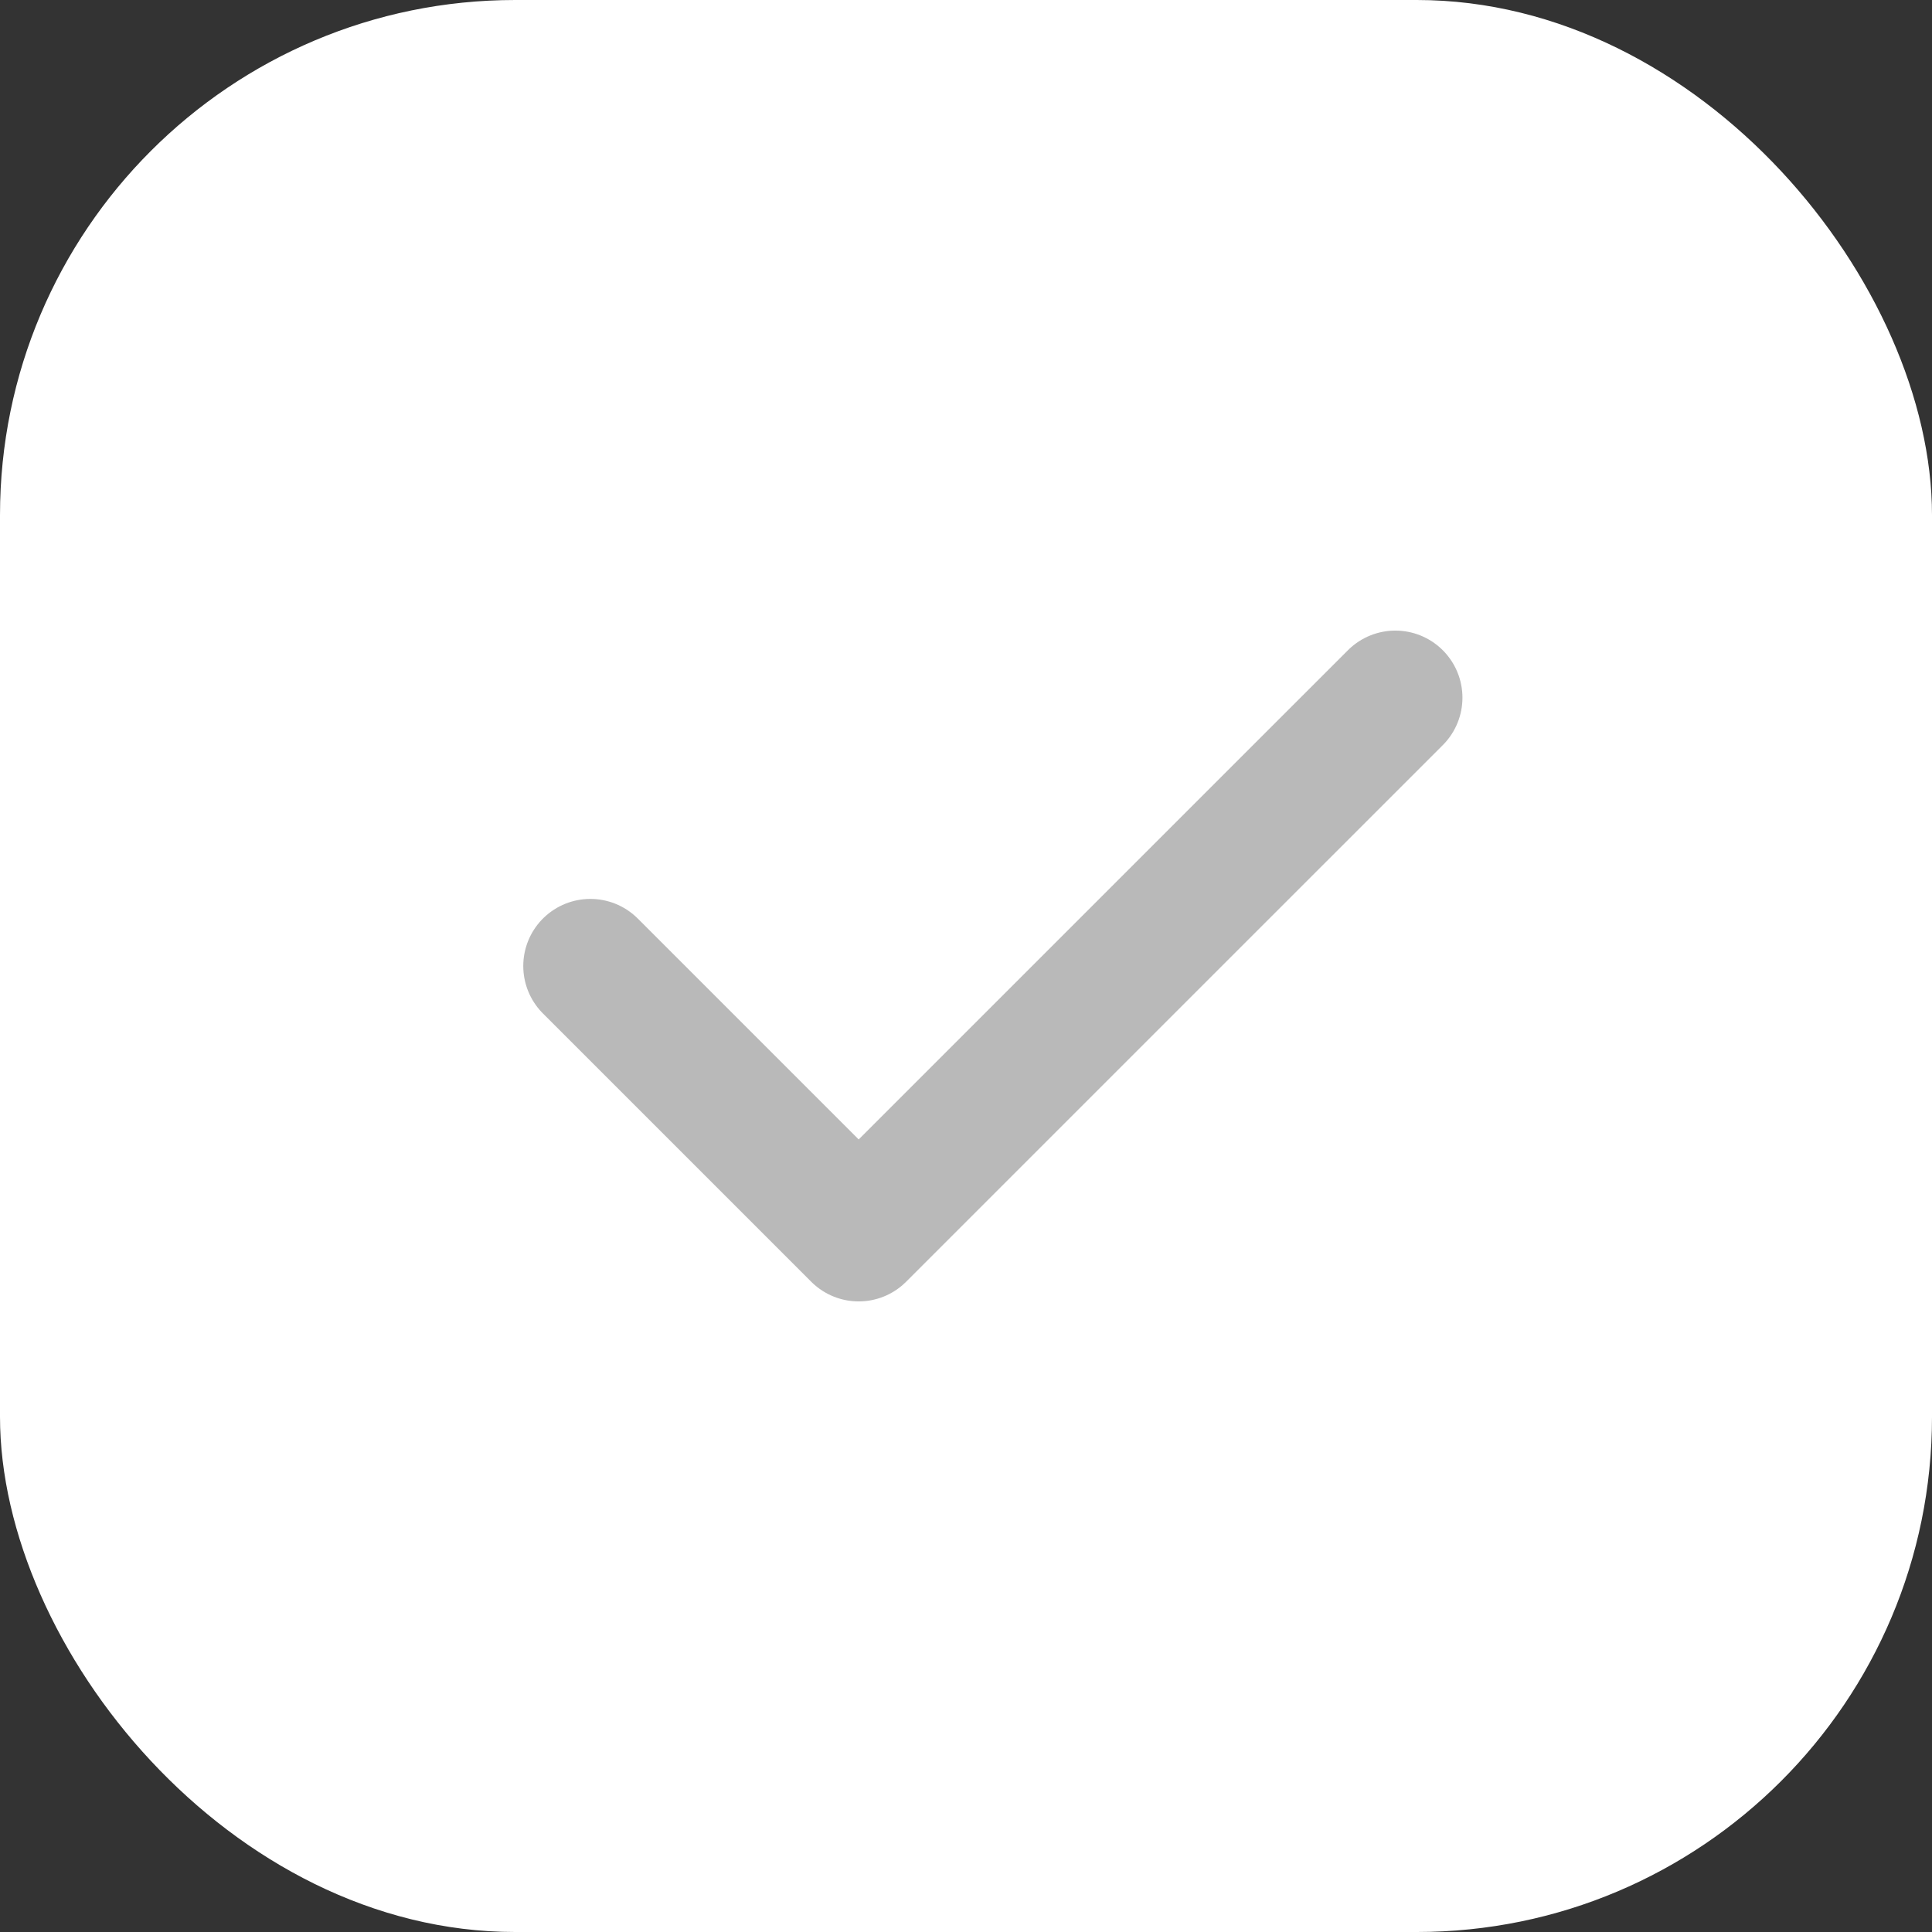
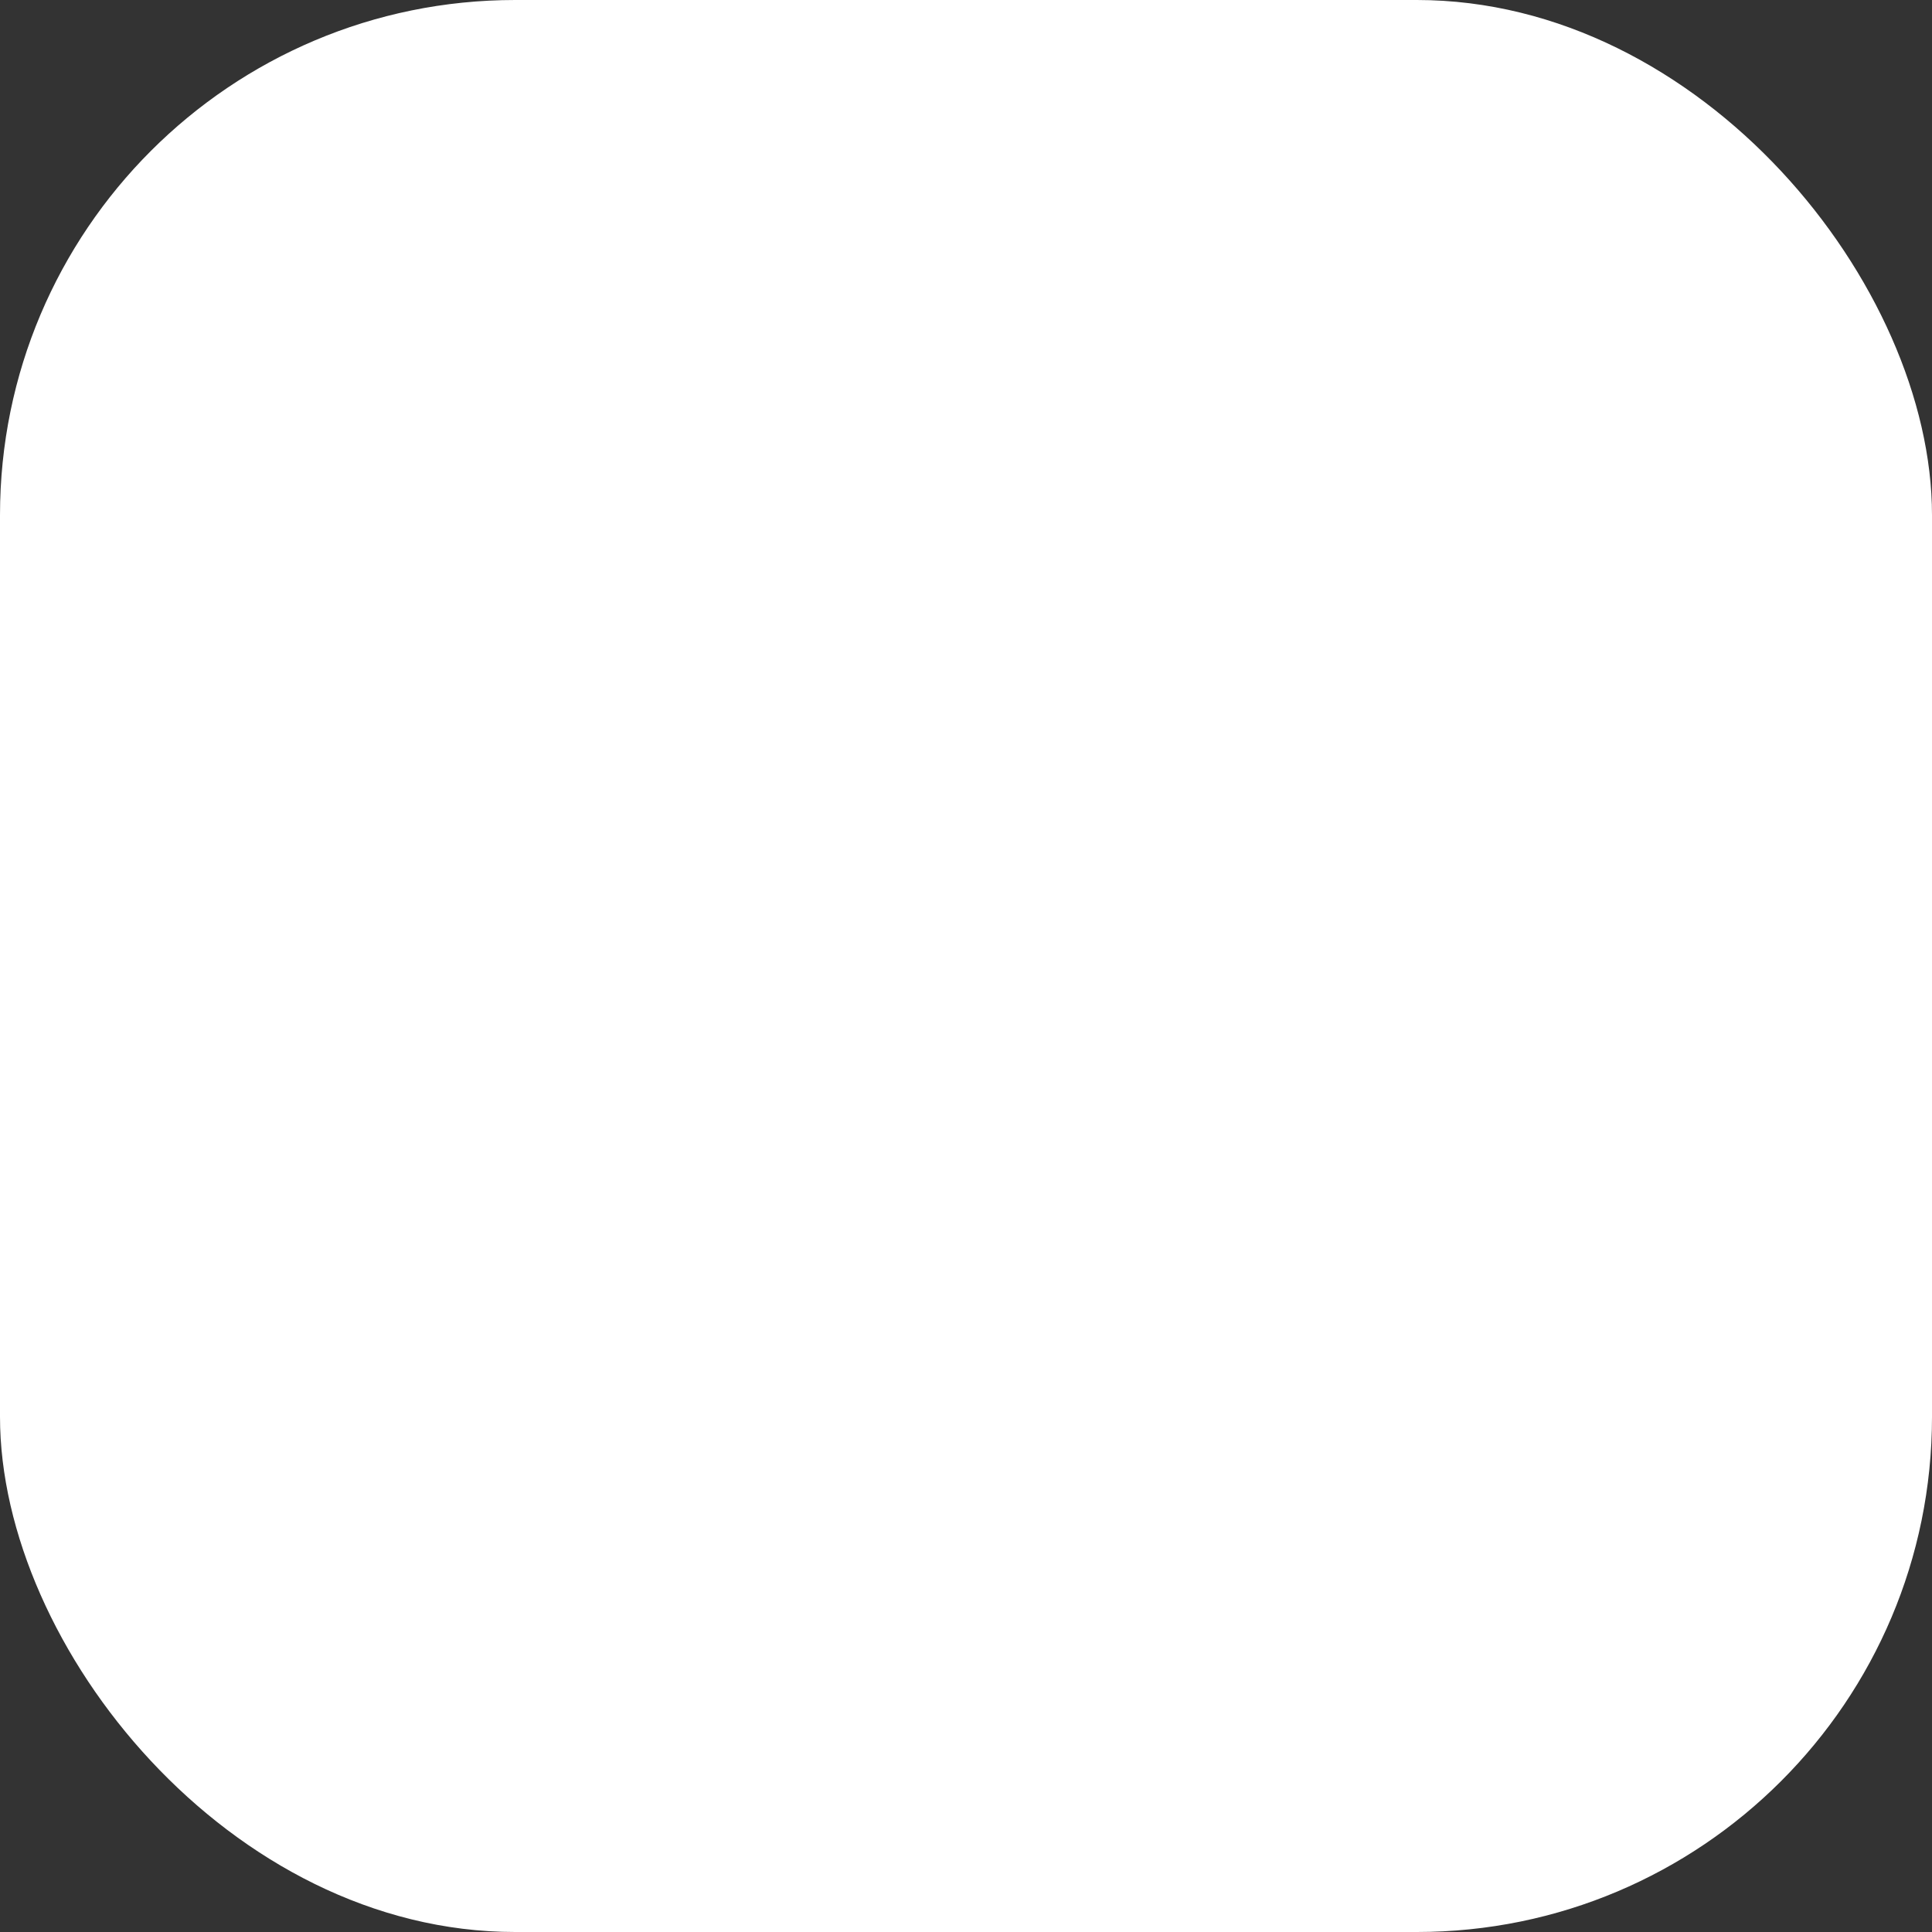
<svg xmlns="http://www.w3.org/2000/svg" width="60" height="60" viewBox="0 0 60 60" fill="none">
  <rect x="0" y="0" width="60" height="60" fill="#333333" stroke="none" />
  <rect width="60" height="60" rx="16" fill="white" />
  <g clip-path="url(#clip0_43_35)">
-     <path d="M43.334 21.667L26.667 38.333L18.334 30" stroke="#B9B9B9" stroke-width="4.167" stroke-linecap="round" stroke-linejoin="round" />
-   </g>
+     </g>
  <defs>
    <clipPath id="clip0_43_35">
-       <rect width="34" height="34" fill="white" transform="translate(13 13)" />
-     </clipPath>
+       </clipPath>
  </defs>
</svg>